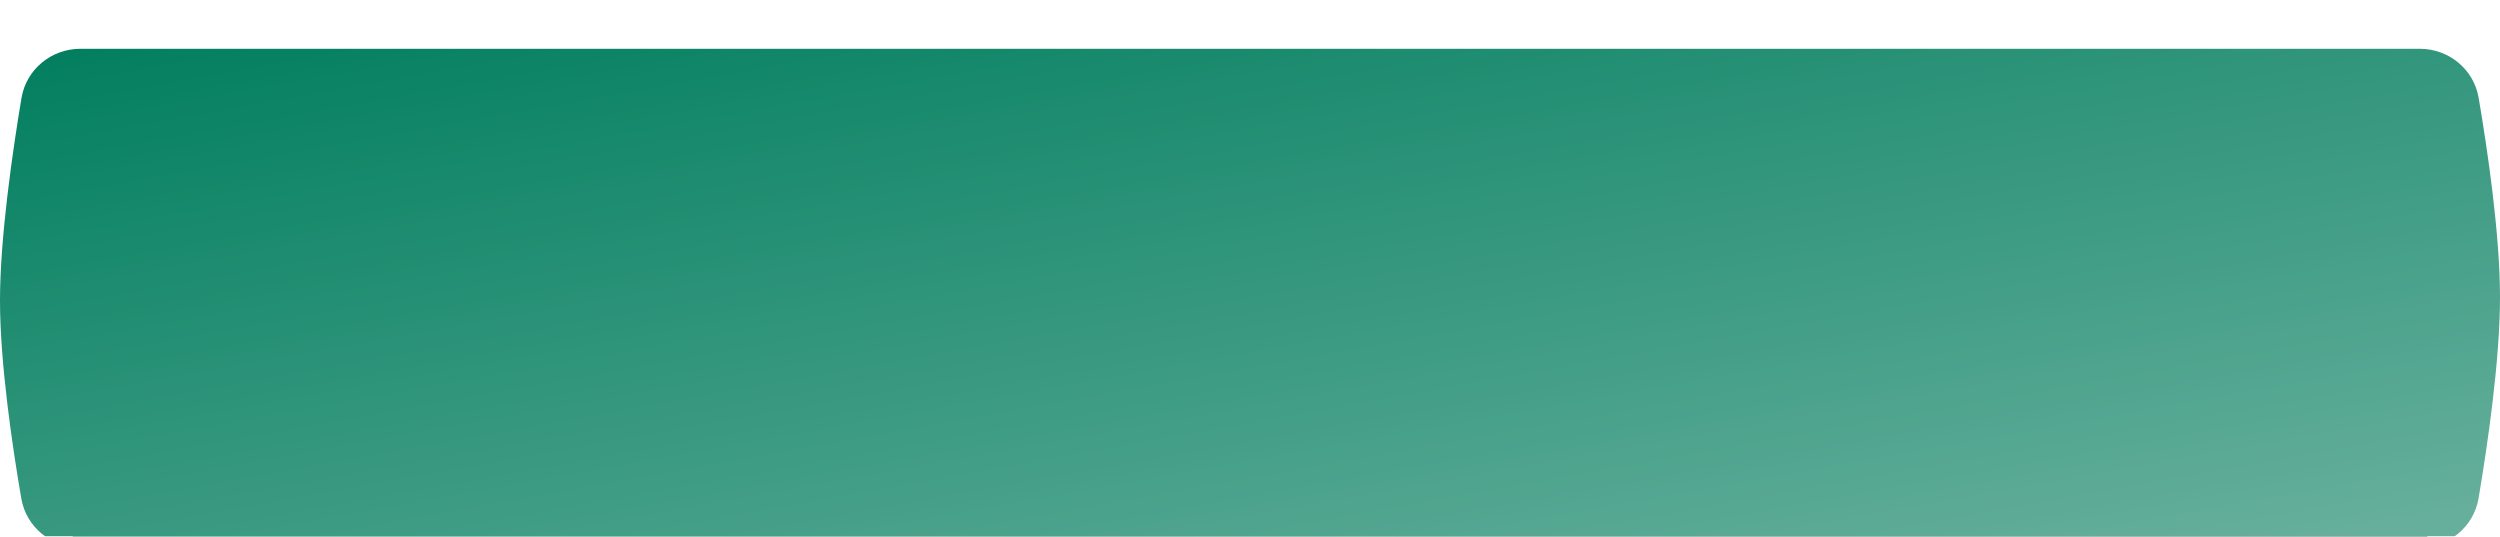
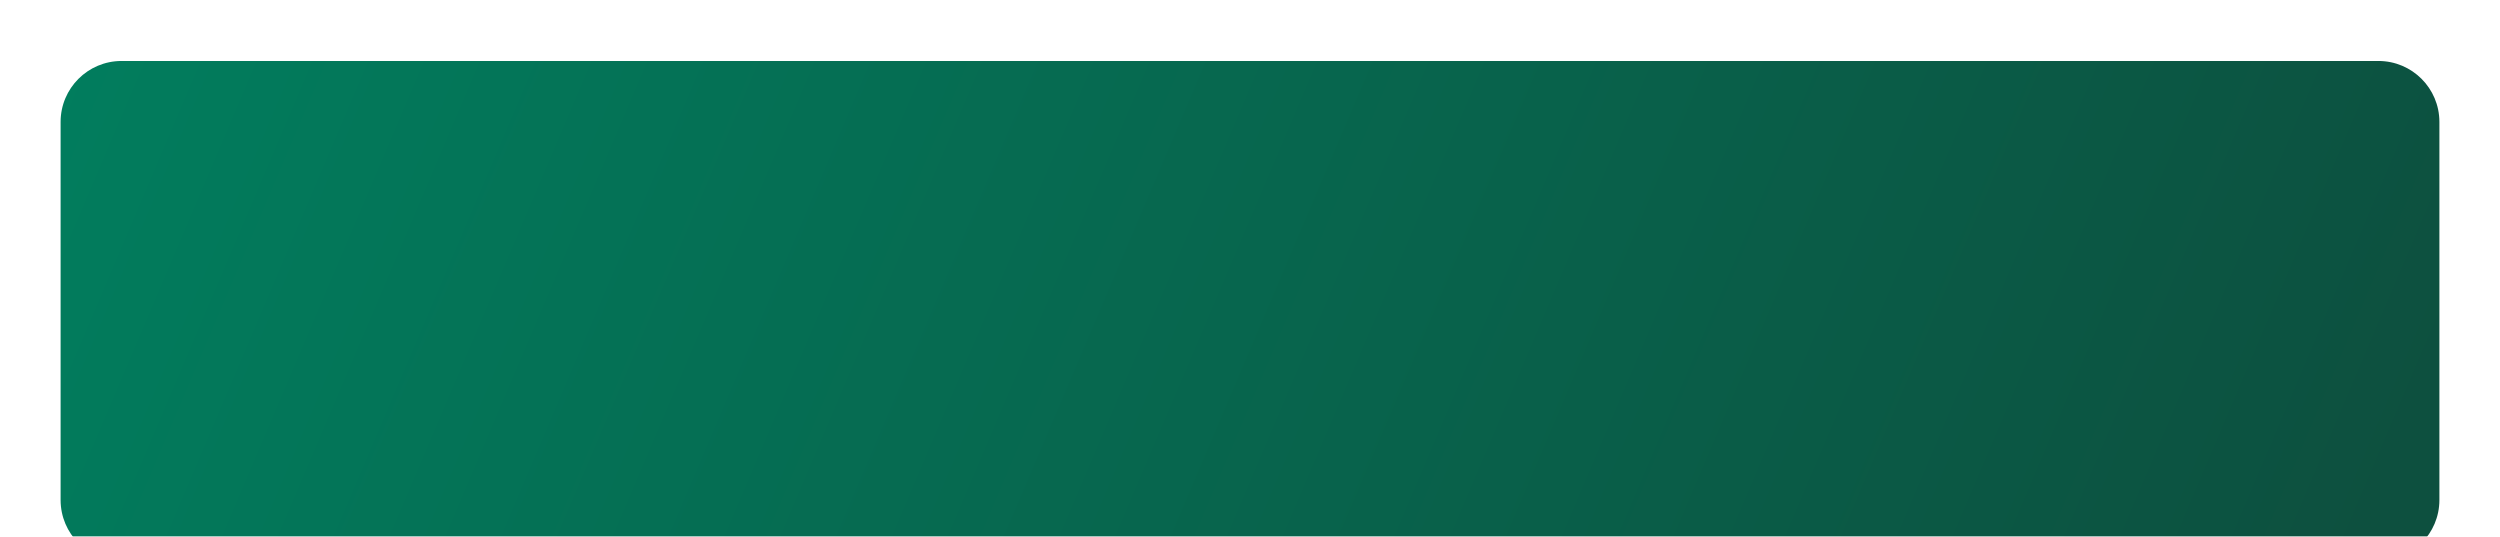
<svg xmlns="http://www.w3.org/2000/svg" width="410" height="88" viewBox="0 0 410 88" fill="none">
  <g filter="url(#filter0_i_278_30)">
    <path d="M9.939 15.995C9.939 10.473 14.416 6 19.939 6H390.061C395.583 6 400.061 10.473 400.061 15.995C400.061 24.831 400.061 37.774 400.061 47.411C400.061 56.938 400.061 69.41 400.061 78.002C400.061 83.525 395.583 88 390.061 88H19.939C14.416 88 9.939 83.525 9.939 78.002C9.939 69.41 9.939 56.938 9.939 47.411C9.939 37.774 9.939 24.831 9.939 15.995Z" fill="url(#paint0_linear_278_30)" />
  </g>
  <g filter="url(#filter1_i_278_30)">
    <g filter="url(#filter2_i_278_30)">
-       <path d="M3.522 8.085C4.31 3.373 8.415 0 13.193 0H396.842C401.604 0 405.7 3.351 406.499 8.046C407.964 16.66 410 30.475 410 40.747C410 51.044 407.954 65.016 406.488 73.709C405.695 78.413 401.594 81.775 396.824 81.775H13.14C8.386 81.775 4.295 78.435 3.491 73.749C2.026 65.21 0 51.545 0 41.297C0 30.977 2.055 16.854 3.522 8.085Z" fill="url(#paint1_linear_278_30)" />
-     </g>
+       </g>
  </g>
  <defs>
    <filter id="filter0_i_278_30" x="9.939" y="6" width="390.121" height="86" filterUnits="userSpaceOnUse" color-interpolation-filters="sRGB">
      <feFlood flood-opacity="0" result="BackgroundImageFix" />
      <feBlend mode="normal" in="SourceGraphic" in2="BackgroundImageFix" result="shape" />
      <feColorMatrix in="SourceAlpha" type="matrix" values="0 0 0 0 0 0 0 0 0 0 0 0 0 0 0 0 0 0 127 0" result="hardAlpha" />
      <feOffset dy="4" />
      <feGaussianBlur stdDeviation="10" />
      <feComposite in2="hardAlpha" operator="arithmetic" k2="-1" k3="1" />
      <feColorMatrix type="matrix" values="0 0 0 0 1 0 0 0 0 1 0 0 0 0 1 0 0 0 0.4 0" />
      <feBlend mode="normal" in2="shape" result="effect1_innerShadow_278_30" />
    </filter>
    <filter id="filter1_i_278_30" x="0" y="0" width="410" height="85.775" filterUnits="userSpaceOnUse" color-interpolation-filters="sRGB">
      <feFlood flood-opacity="0" result="BackgroundImageFix" />
      <feBlend mode="normal" in="SourceGraphic" in2="BackgroundImageFix" result="shape" />
      <feColorMatrix in="SourceAlpha" type="matrix" values="0 0 0 0 0 0 0 0 0 0 0 0 0 0 0 0 0 0 127 0" result="hardAlpha" />
      <feOffset dy="4" />
      <feGaussianBlur stdDeviation="10" />
      <feComposite in2="hardAlpha" operator="arithmetic" k2="-1" k3="1" />
      <feColorMatrix type="matrix" values="0 0 0 0 1 0 0 0 0 1 0 0 0 0 1 0 0 0 0.4 0" />
      <feBlend mode="normal" in2="shape" result="effect1_innerShadow_278_30" />
    </filter>
    <filter id="filter2_i_278_30" x="0" y="0" width="410" height="85.775" filterUnits="userSpaceOnUse" color-interpolation-filters="sRGB">
      <feFlood flood-opacity="0" result="BackgroundImageFix" />
      <feBlend mode="normal" in="SourceGraphic" in2="BackgroundImageFix" result="shape" />
      <feColorMatrix in="SourceAlpha" type="matrix" values="0 0 0 0 0 0 0 0 0 0 0 0 0 0 0 0 0 0 127 0" result="hardAlpha" />
      <feOffset dy="4" />
      <feGaussianBlur stdDeviation="10" />
      <feComposite in2="hardAlpha" operator="arithmetic" k2="-1" k3="1" />
      <feColorMatrix type="matrix" values="0 0 0 0 1 0 0 0 0 1 0 0 0 0 1 0 0 0 0.4 0" />
      <feBlend mode="normal" in2="shape" result="effect1_innerShadow_278_30" />
    </filter>
    <linearGradient id="paint0_linear_278_30" x1="-3.541" y1="16.4" x2="353.093" y2="168.073" gradientUnits="userSpaceOnUse">
      <stop stop-color="#017E5E" />
      <stop offset="1" stop-color="#0D503F" />
    </linearGradient>
    <linearGradient id="paint1_linear_278_30" x1="369" y1="81.775" x2="343.26" y2="-61.618" gradientUnits="userSpaceOnUse">
      <stop stop-color="#65AF9C" />
      <stop offset="1" stop-color="#017E5E" />
    </linearGradient>
  </defs>
</svg>